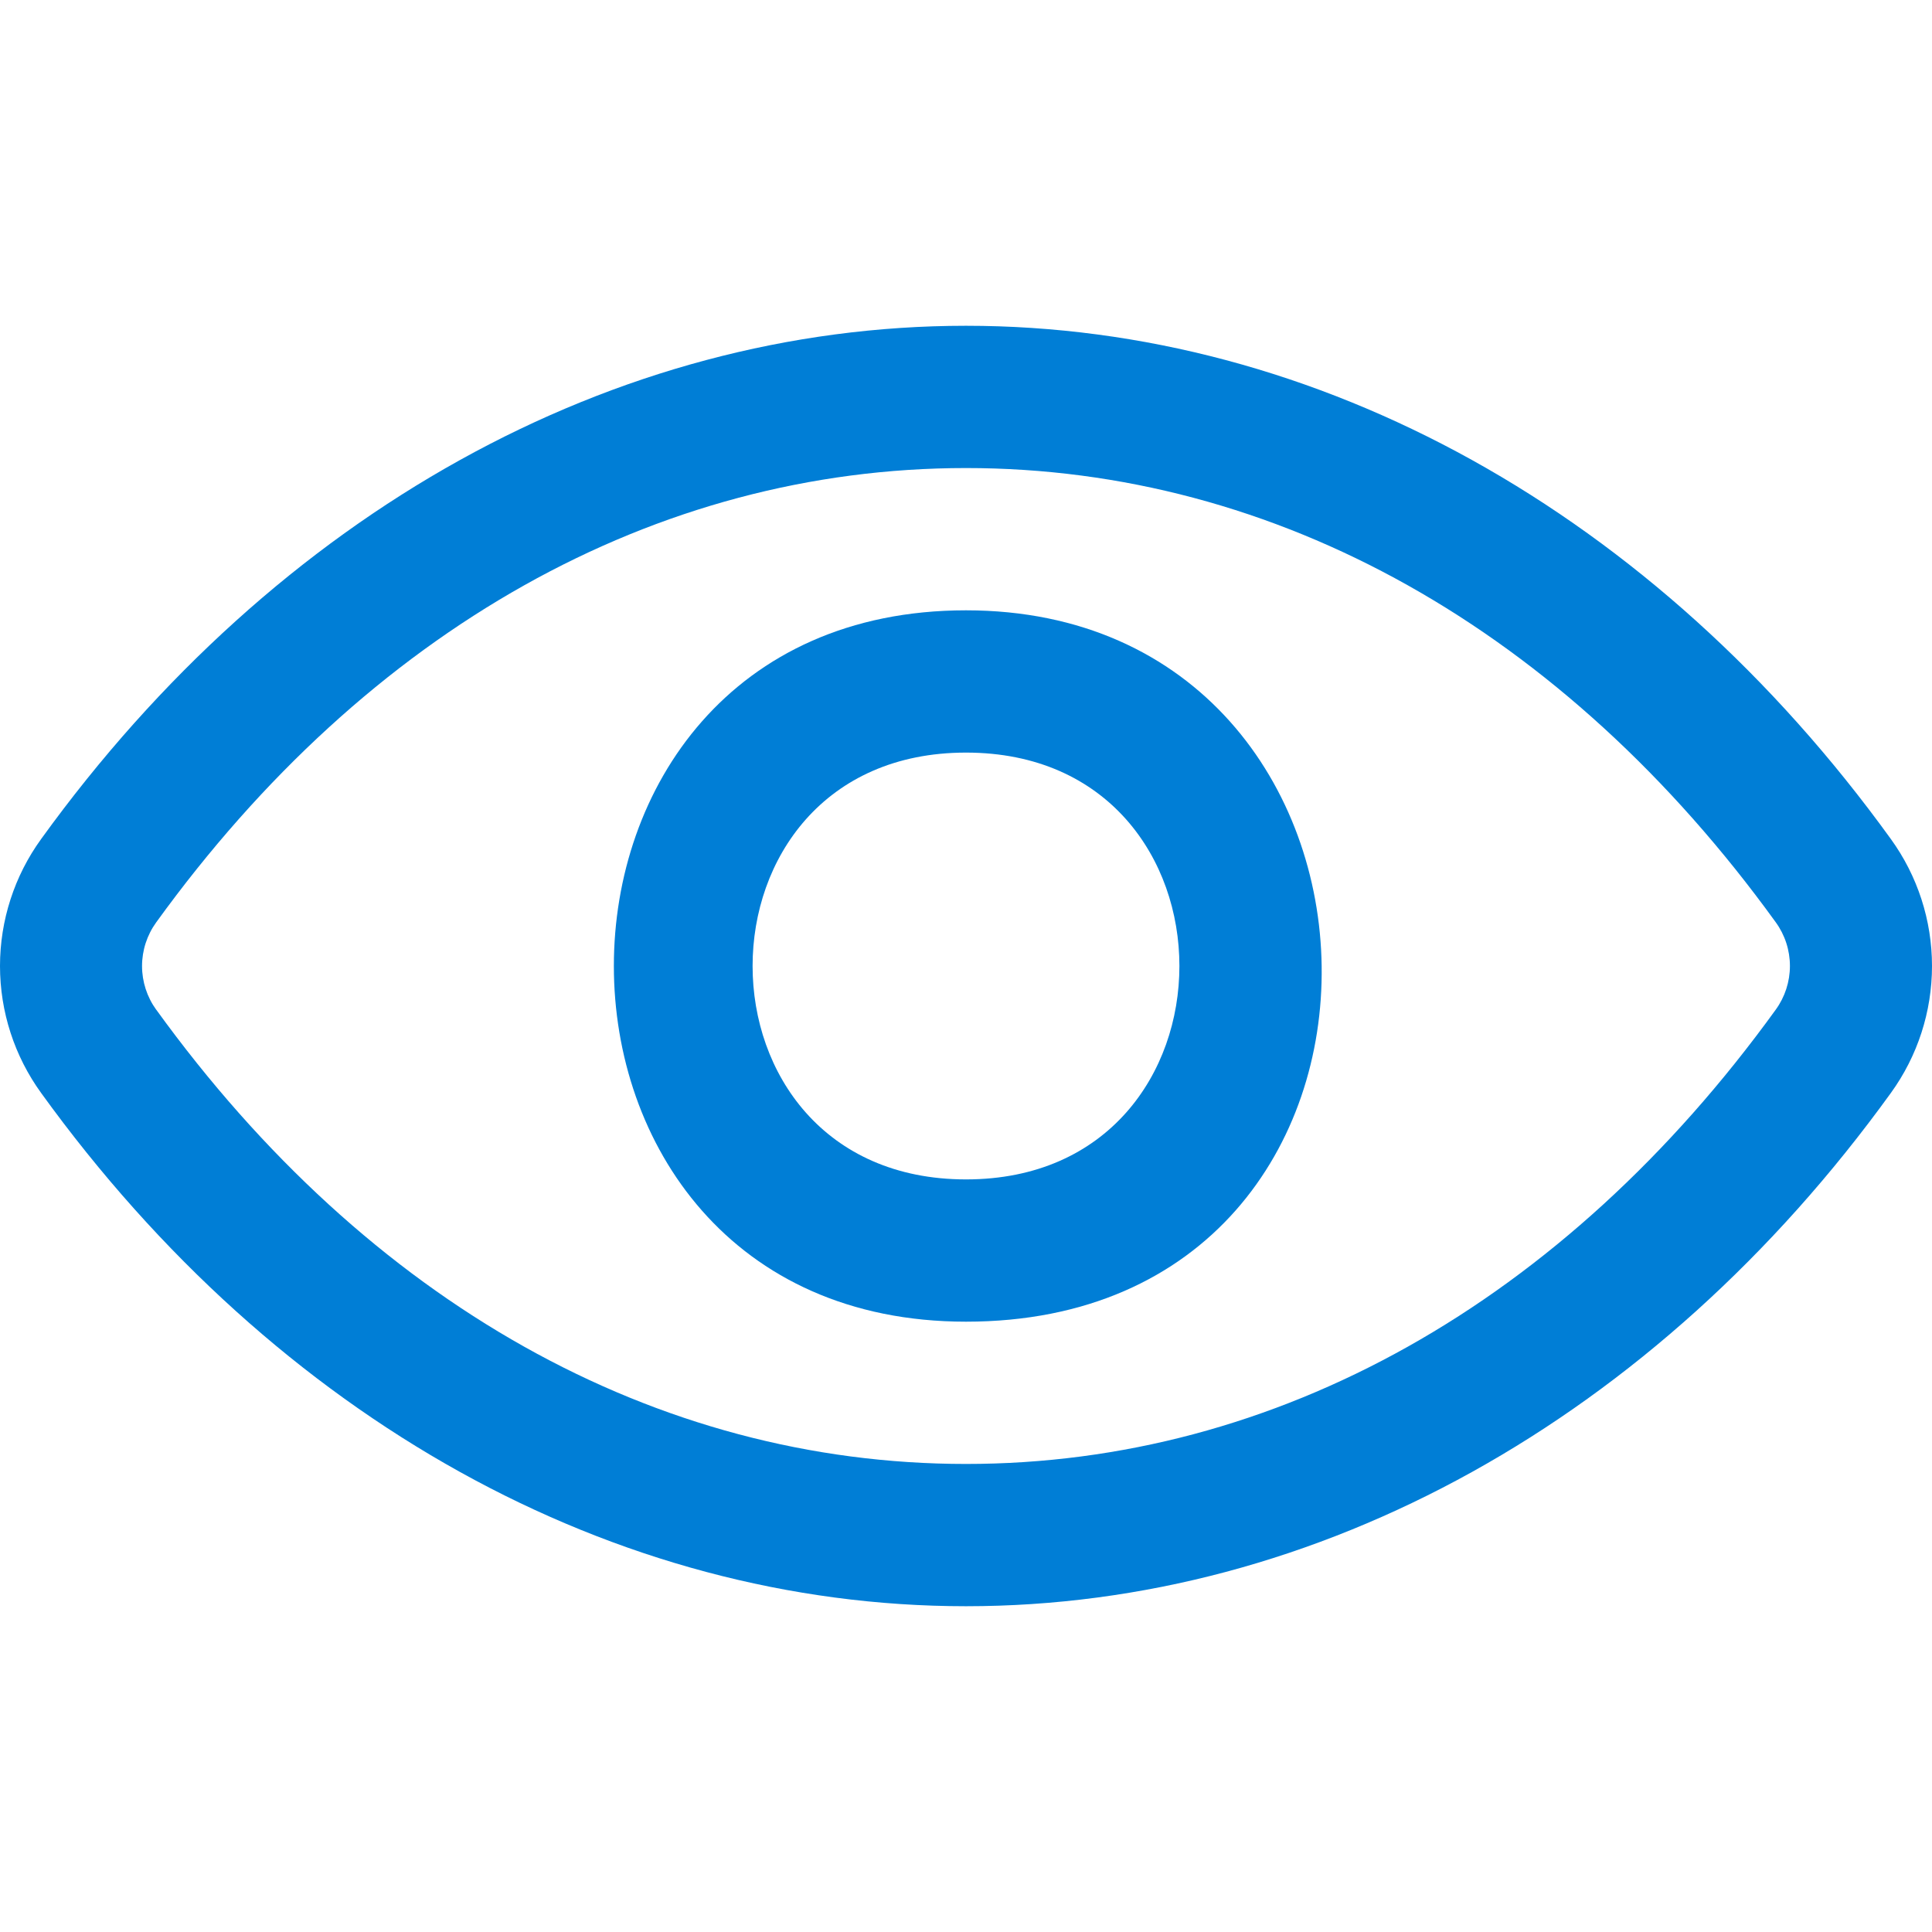
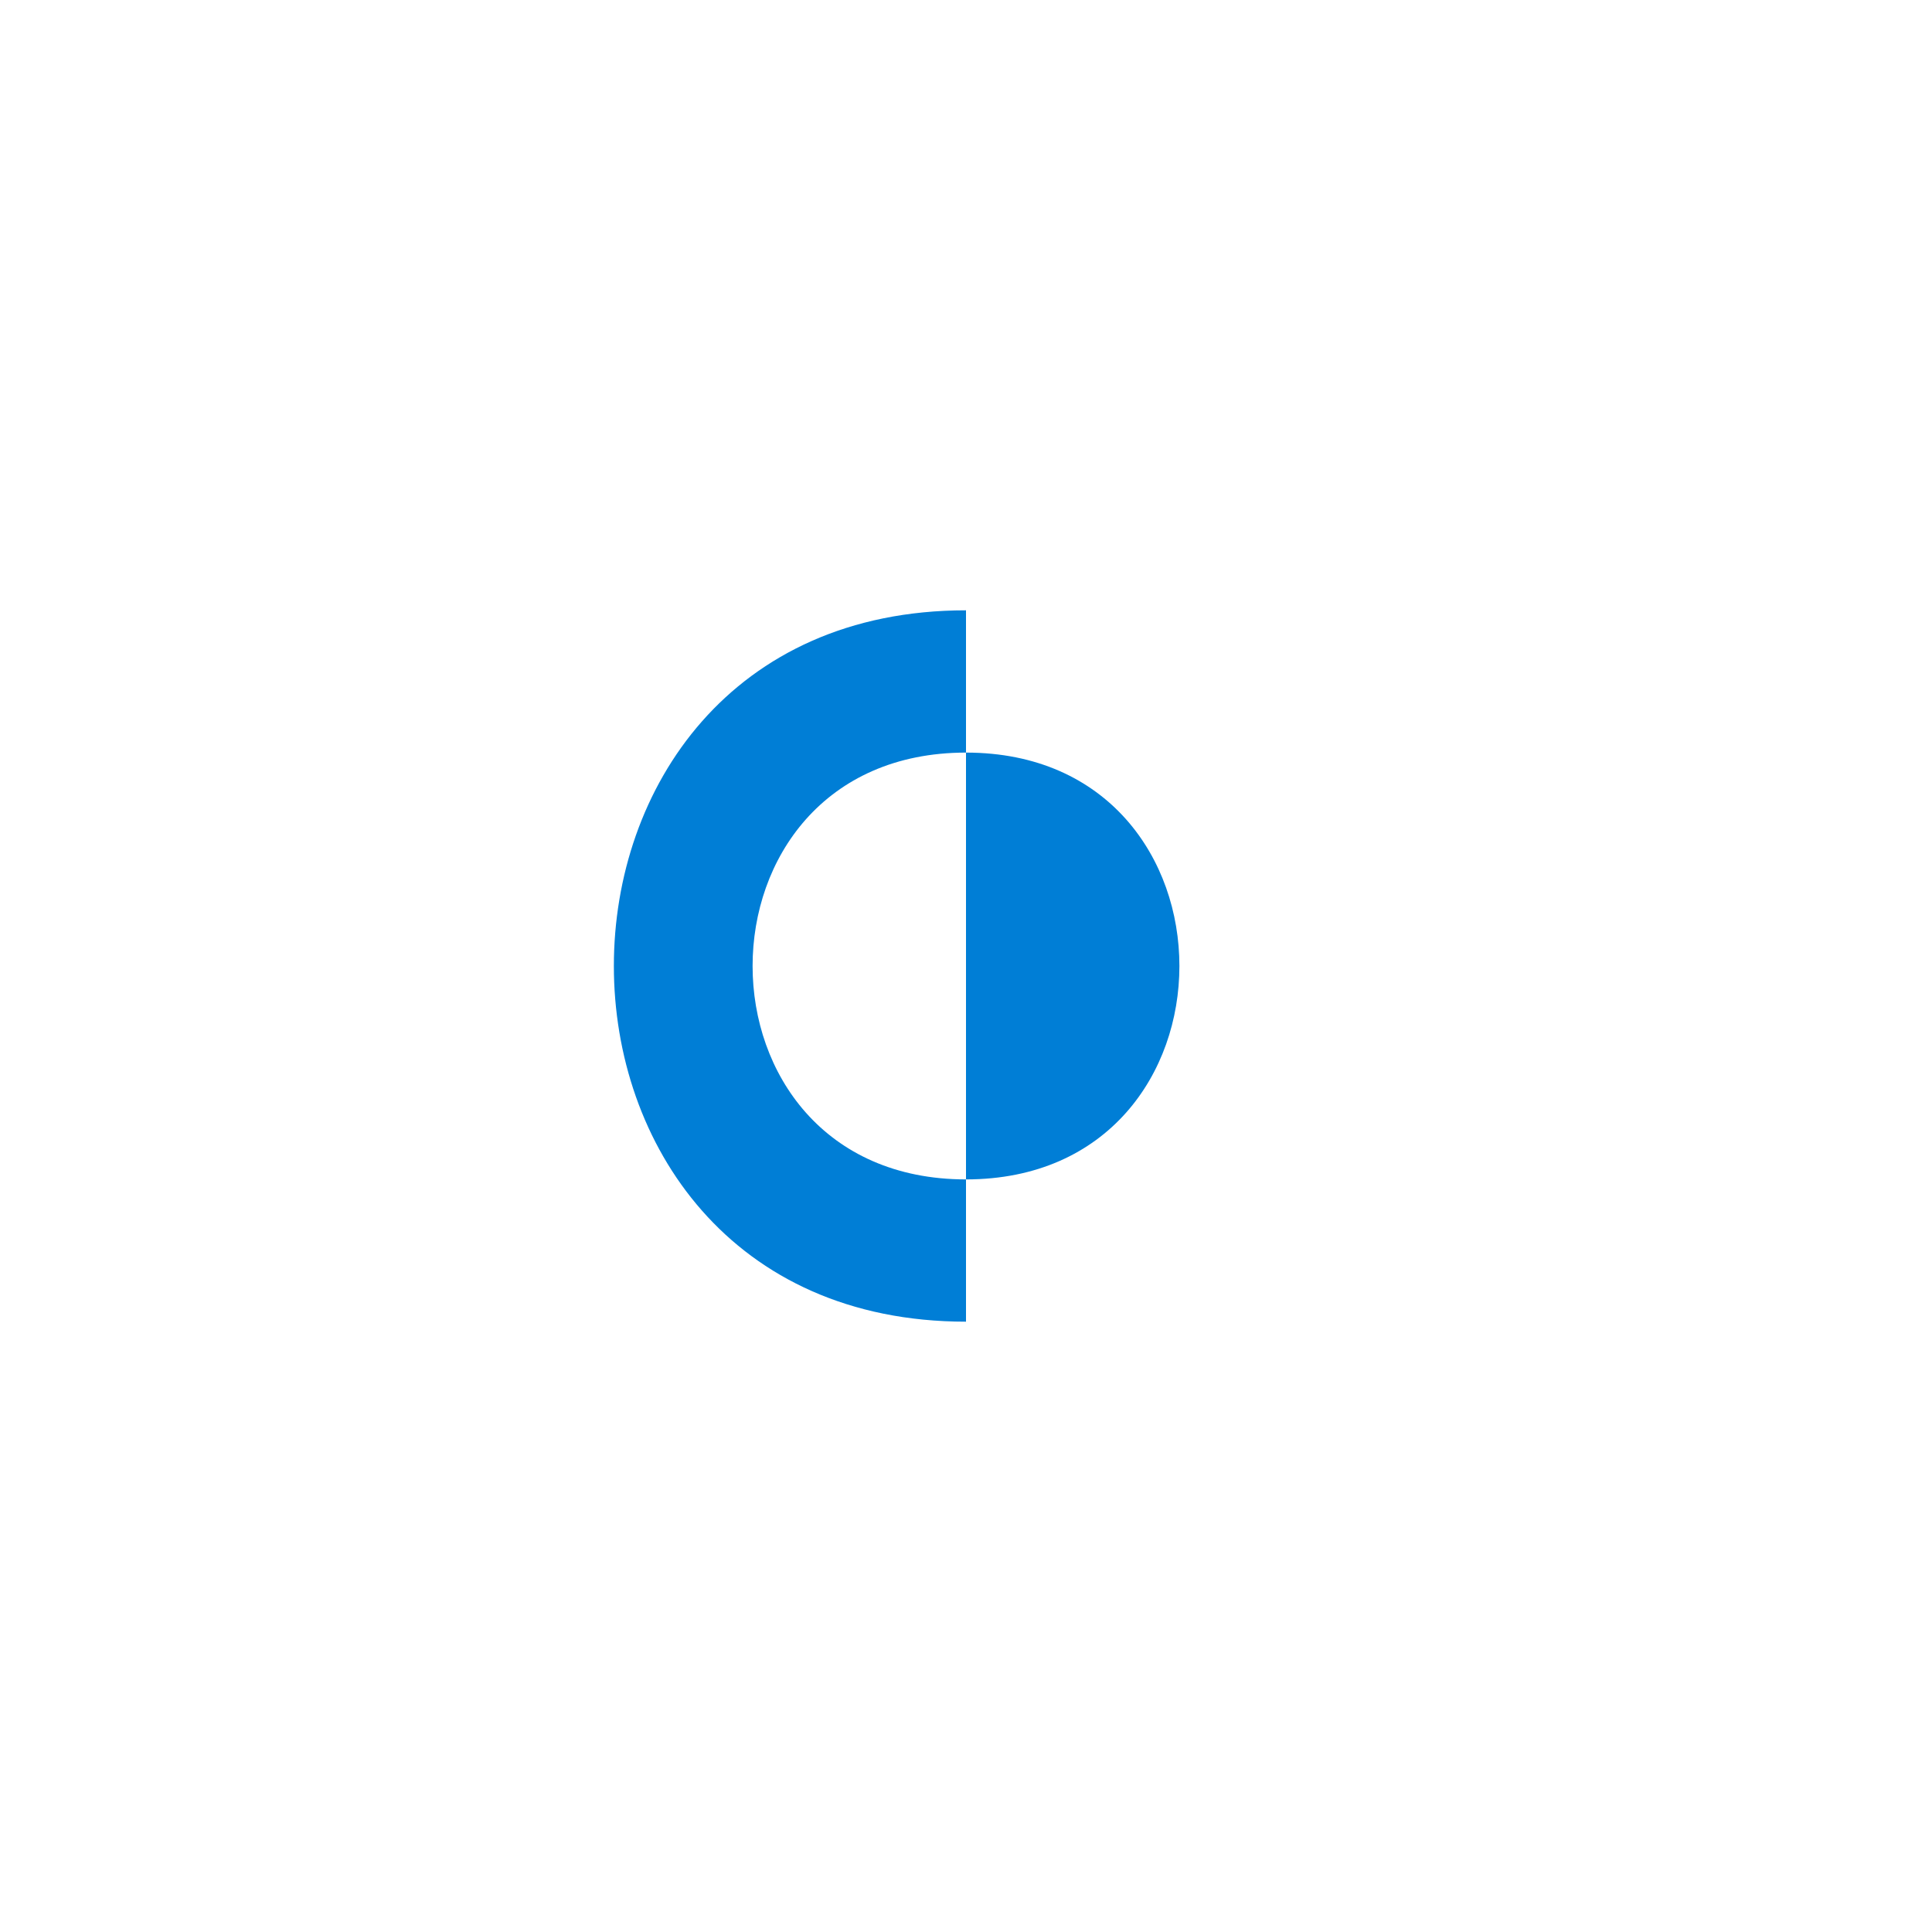
<svg xmlns="http://www.w3.org/2000/svg" width="50" height="50" viewBox="0 0 50 50" fill="none">
-   <path d="M25 34.205C12.849 34.205 12.849 15.795 25 15.795C37.013 15.795 37.532 34.205 25 34.205ZM25 19.477C17.636 19.477 17.636 30.523 25 30.523C32.364 30.523 32.364 19.477 25 19.477Z" fill="#007ED6" />
-   <path d="M25 41.569C15.889 41.569 7.164 36.729 1.066 28.288C0.373 27.332 0 26.181 0 25C0 23.819 0.373 22.668 1.066 21.712C7.164 13.271 15.889 8.431 25 8.431C34.111 8.431 42.836 13.271 48.934 21.712C49.627 22.668 50 23.819 50 25C50 26.181 49.627 27.332 48.934 28.288C42.836 36.729 34.111 41.569 25 41.569ZM4.043 26.13C9.526 33.712 16.968 37.887 25 37.887C33.032 37.887 40.474 33.712 45.956 26.13C46.195 25.801 46.323 25.405 46.323 24.999C46.323 24.593 46.195 24.197 45.956 23.868C40.474 16.288 33.032 12.113 25 12.113C16.968 12.113 9.526 16.288 4.043 23.87C3.805 24.199 3.676 24.595 3.676 25.001C3.676 25.407 3.805 25.803 4.043 26.132V26.13Z" fill="#007ED6" />
+   <path d="M25 34.205C12.849 34.205 12.849 15.795 25 15.795ZM25 19.477C17.636 19.477 17.636 30.523 25 30.523C32.364 30.523 32.364 19.477 25 19.477Z" fill="#007ED6" />
</svg>